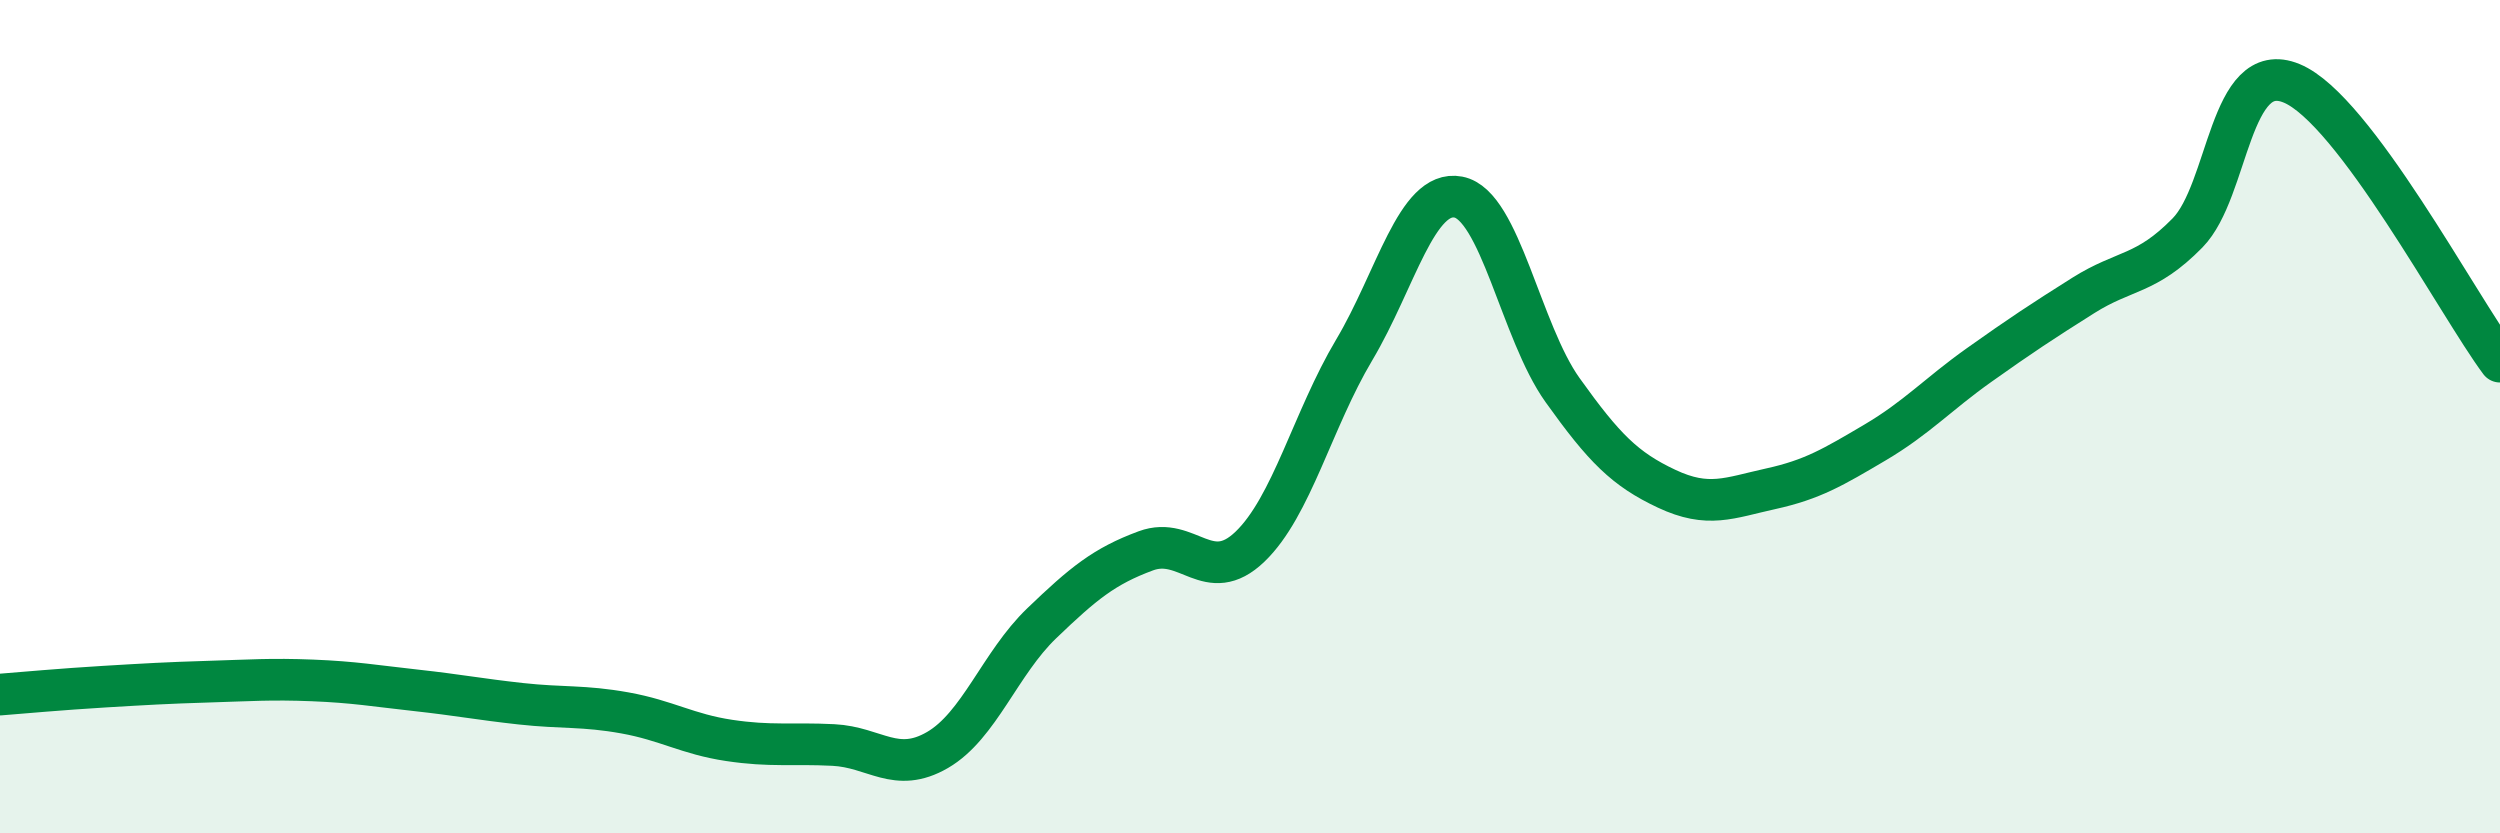
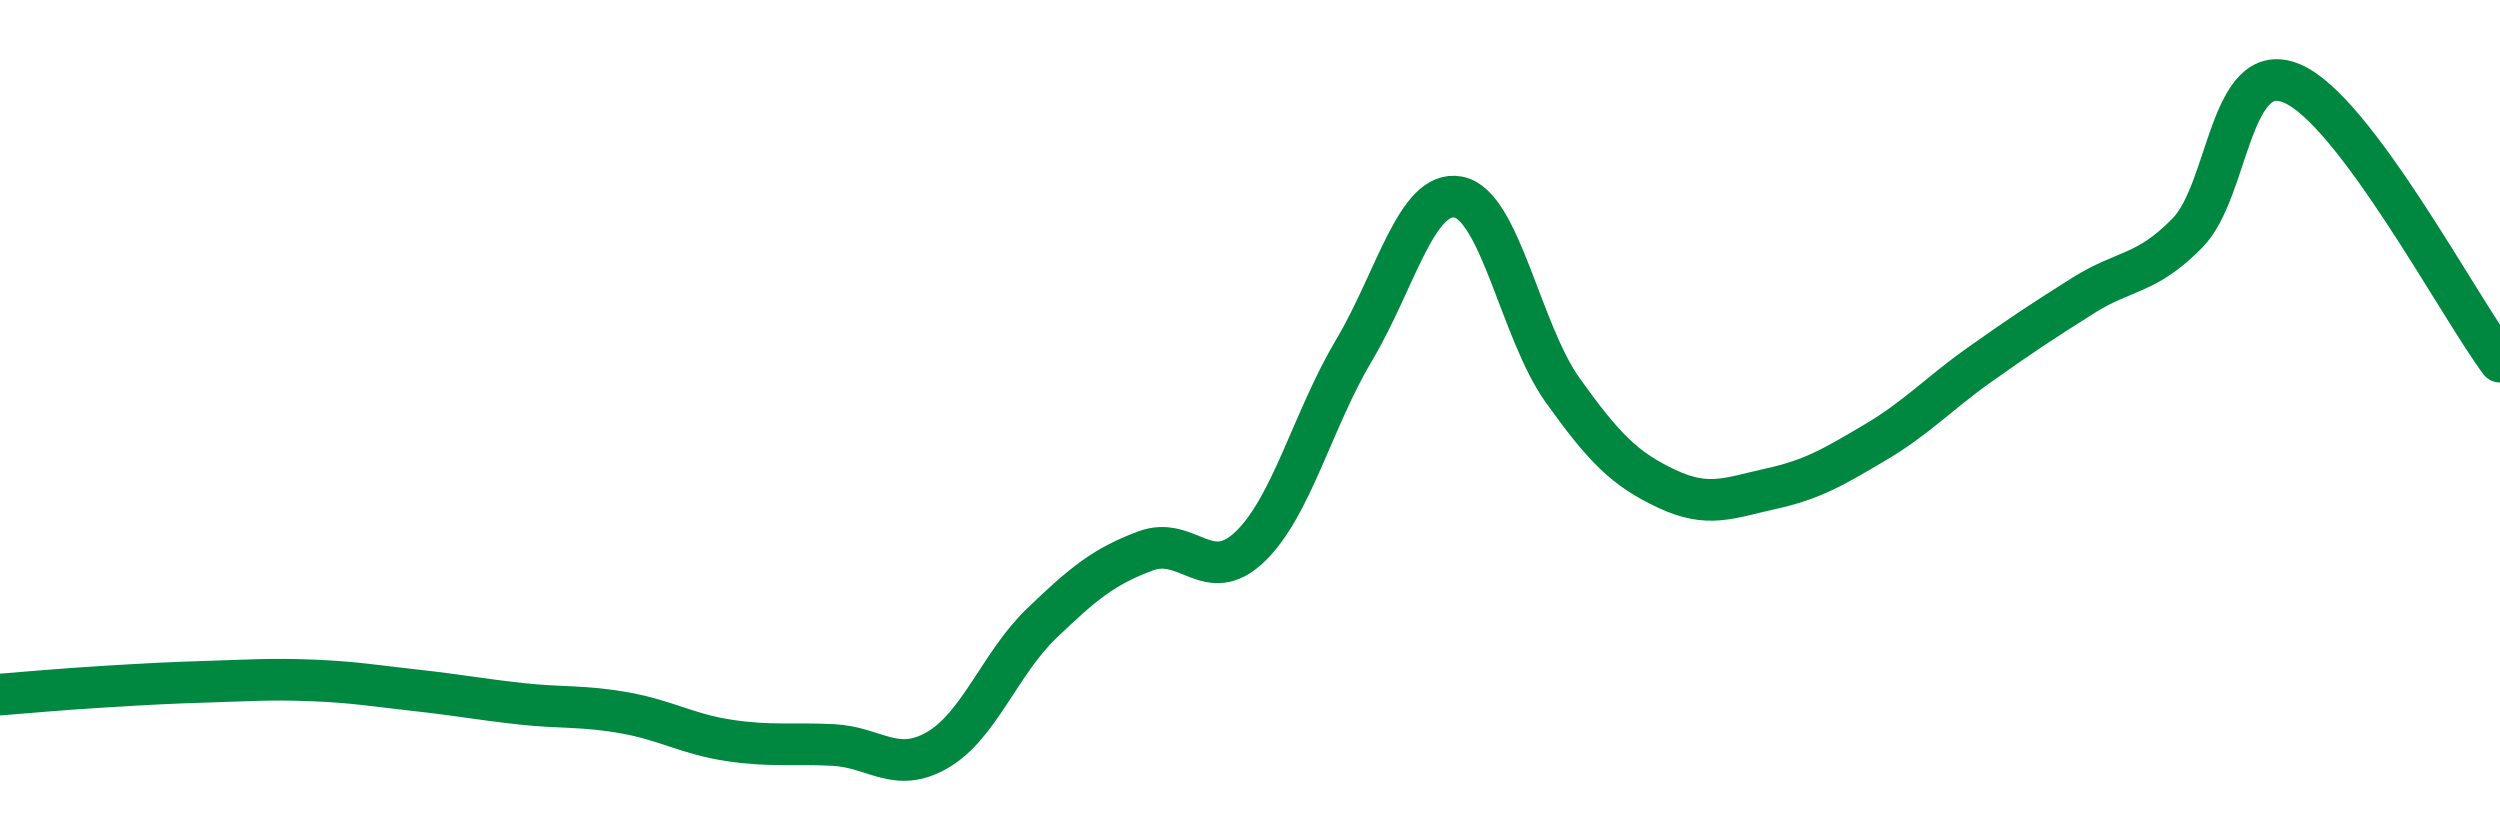
<svg xmlns="http://www.w3.org/2000/svg" width="60" height="20" viewBox="0 0 60 20">
-   <path d="M 0,16.67 C 0.5,16.63 1.5,16.54 2.5,16.48 C 3.5,16.42 4,16.39 5,16.36 C 6,16.33 6.5,16.29 7.5,16.33 C 8.5,16.37 9,16.46 10,16.57 C 11,16.68 11.5,16.78 12.5,16.89 C 13.5,17 14,16.93 15,17.11 C 16,17.29 16.5,17.62 17.5,17.77 C 18.5,17.92 19,17.83 20,17.88 C 21,17.93 21.5,18.58 22.5,18 C 23.5,17.42 24,15.92 25,14.96 C 26,14 26.5,13.59 27.5,13.22 C 28.5,12.85 29,14.08 30,13.12 C 31,12.16 31.5,10.08 32.5,8.4 C 33.5,6.72 34,4.54 35,4.73 C 36,4.92 36.5,7.96 37.5,9.36 C 38.5,10.76 39,11.26 40,11.73 C 41,12.2 41.5,11.95 42.5,11.73 C 43.5,11.51 44,11.21 45,10.62 C 46,10.03 46.5,9.47 47.5,8.76 C 48.5,8.05 49,7.72 50,7.09 C 51,6.46 51.5,6.61 52.5,5.59 C 53.5,4.57 53.5,1.38 55,2 C 56.5,2.62 59,7.34 60,8.68L60 20L0 20Z" fill="#008740" opacity="0.1" stroke-linecap="round" stroke-linejoin="round" />
  <path d="M 0,16.67 C 0.5,16.63 1.5,16.54 2.5,16.48 C 3.5,16.42 4,16.39 5,16.36 C 6,16.33 6.5,16.29 7.5,16.33 C 8.5,16.37 9,16.46 10,16.57 C 11,16.68 11.5,16.78 12.5,16.89 C 13.5,17 14,16.93 15,17.11 C 16,17.29 16.5,17.62 17.5,17.77 C 18.5,17.92 19,17.83 20,17.88 C 21,17.93 21.5,18.58 22.5,18 C 23.5,17.42 24,15.92 25,14.96 C 26,14 26.5,13.59 27.5,13.22 C 28.5,12.85 29,14.08 30,13.12 C 31,12.16 31.5,10.08 32.5,8.4 C 33.5,6.72 34,4.54 35,4.73 C 36,4.92 36.5,7.96 37.5,9.36 C 38.5,10.76 39,11.26 40,11.73 C 41,12.2 41.5,11.95 42.5,11.73 C 43.5,11.51 44,11.21 45,10.62 C 46,10.03 46.5,9.47 47.5,8.76 C 48.5,8.05 49,7.72 50,7.09 C 51,6.46 51.5,6.61 52.5,5.59 C 53.5,4.57 53.5,1.38 55,2 C 56.5,2.62 59,7.34 60,8.68" stroke="#008740" stroke-width="1" fill="none" stroke-linecap="round" stroke-linejoin="round" />
</svg>